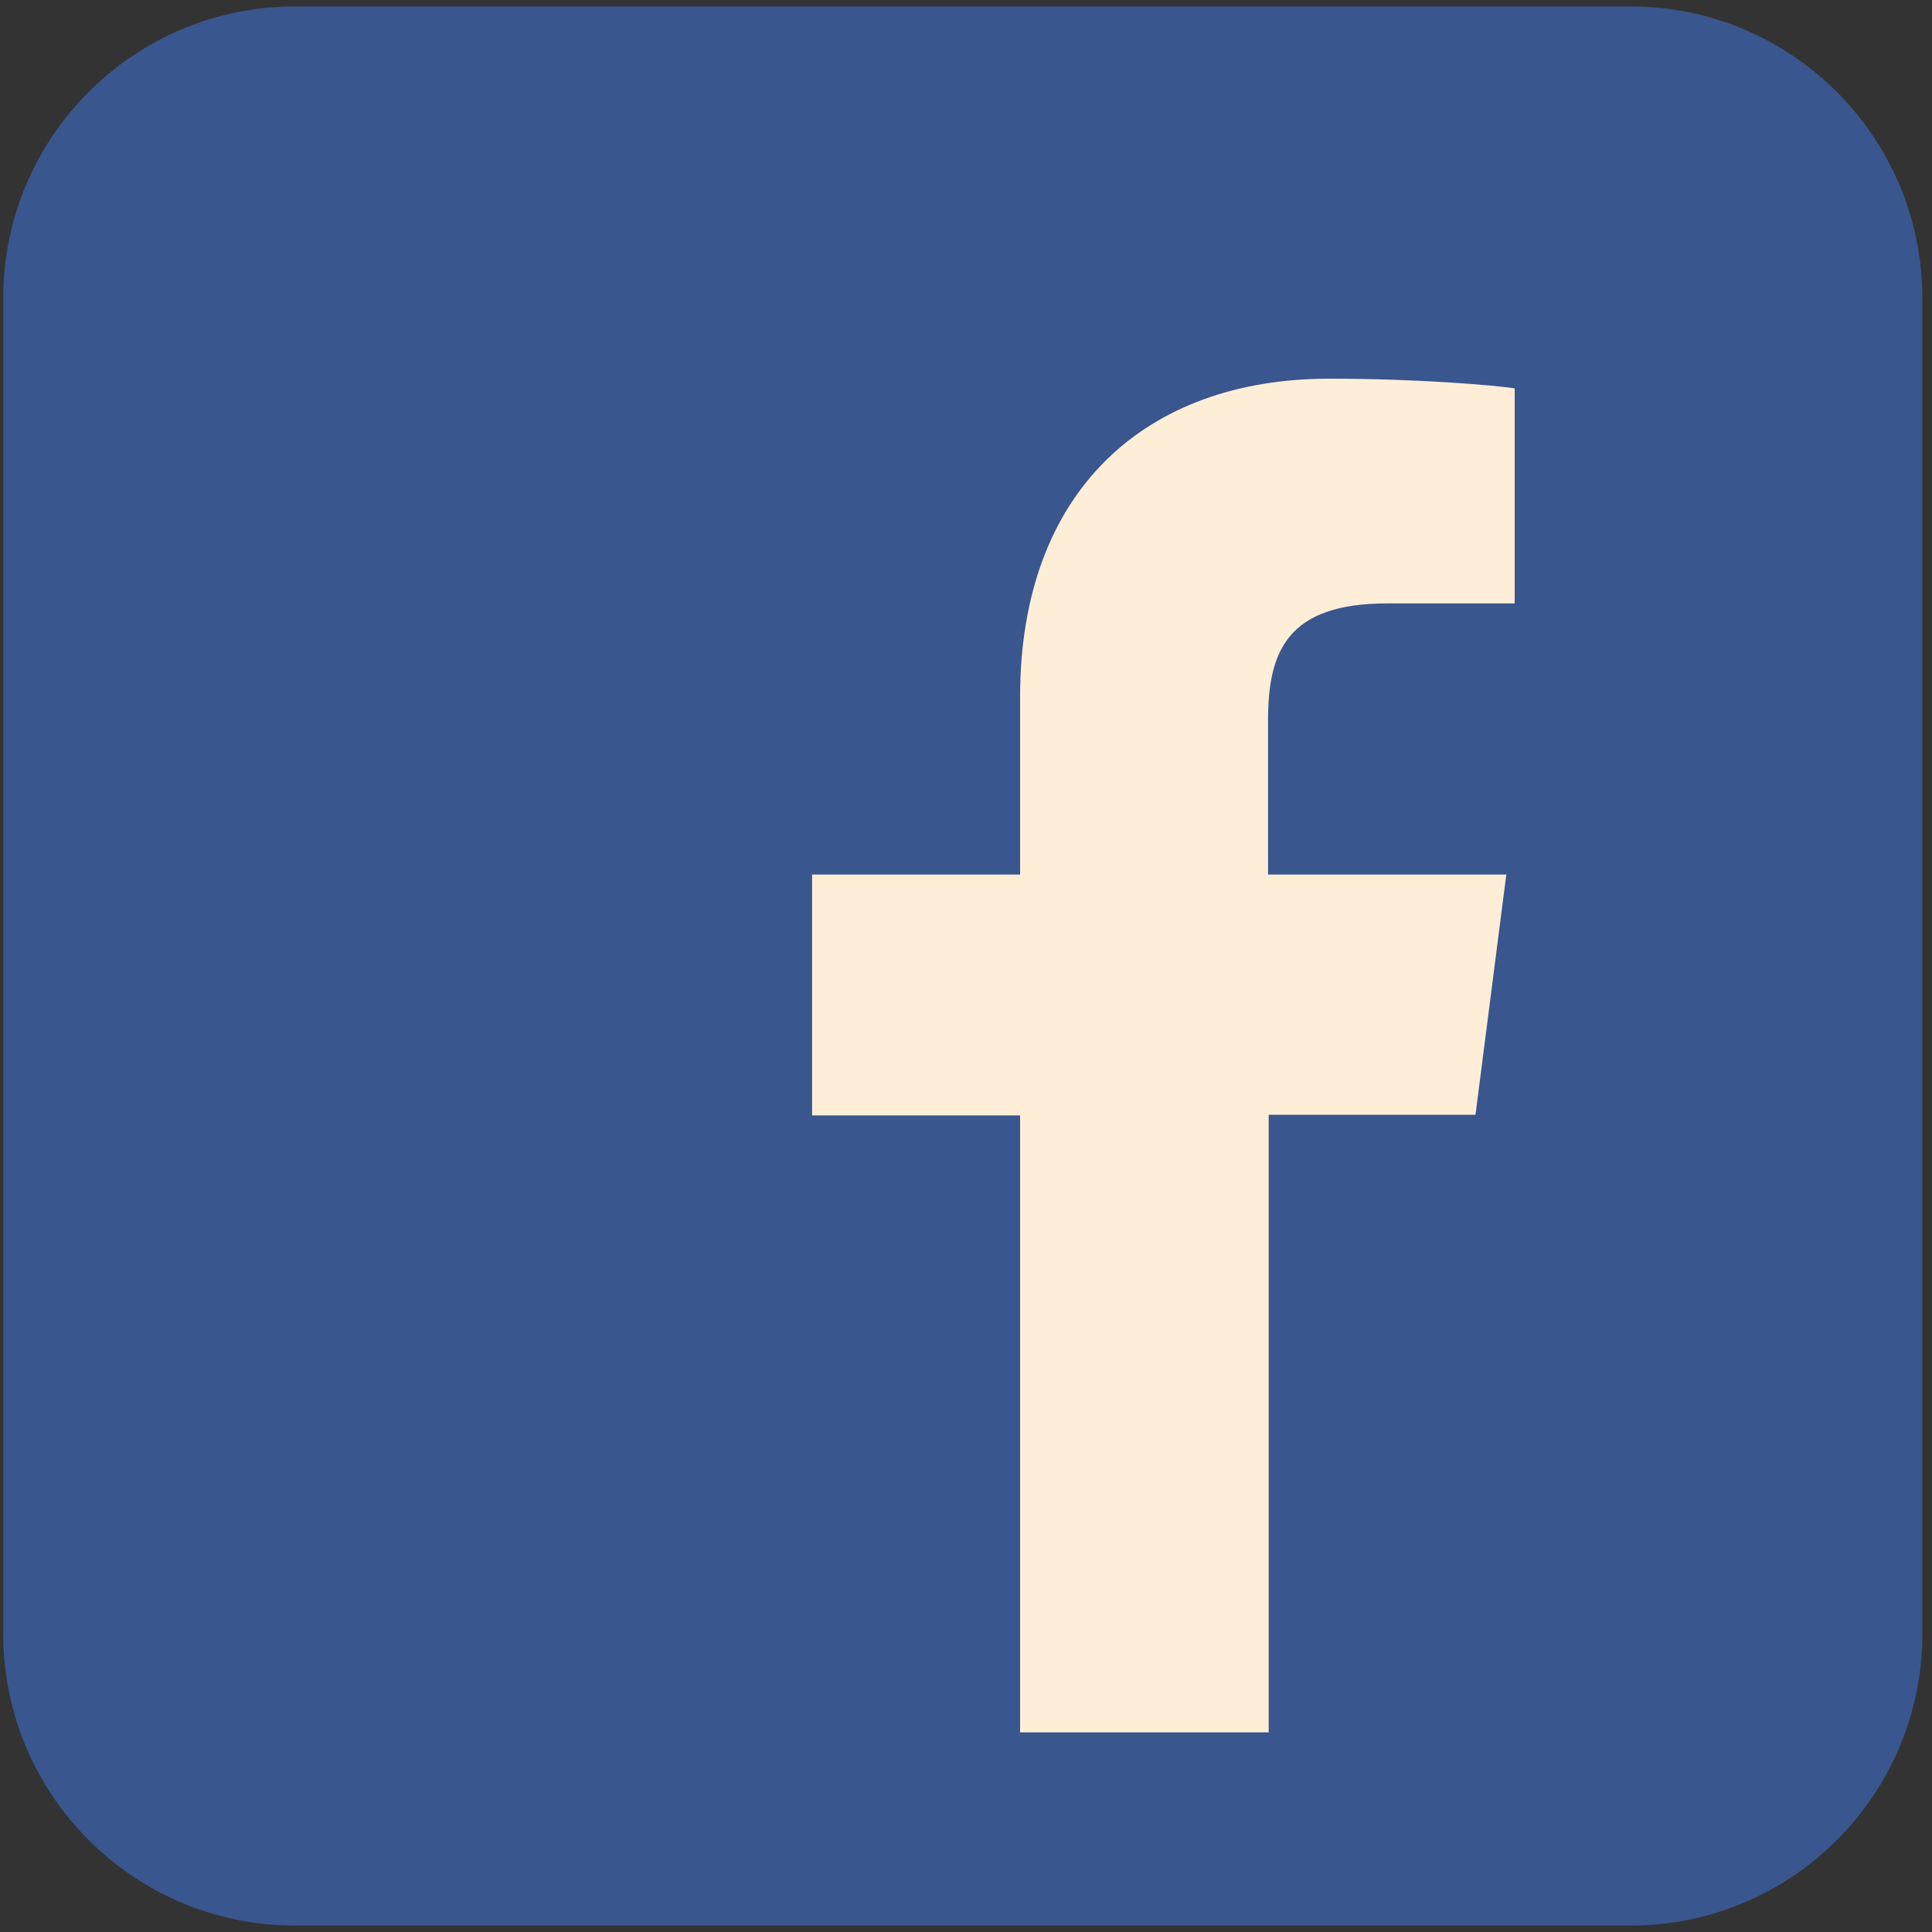
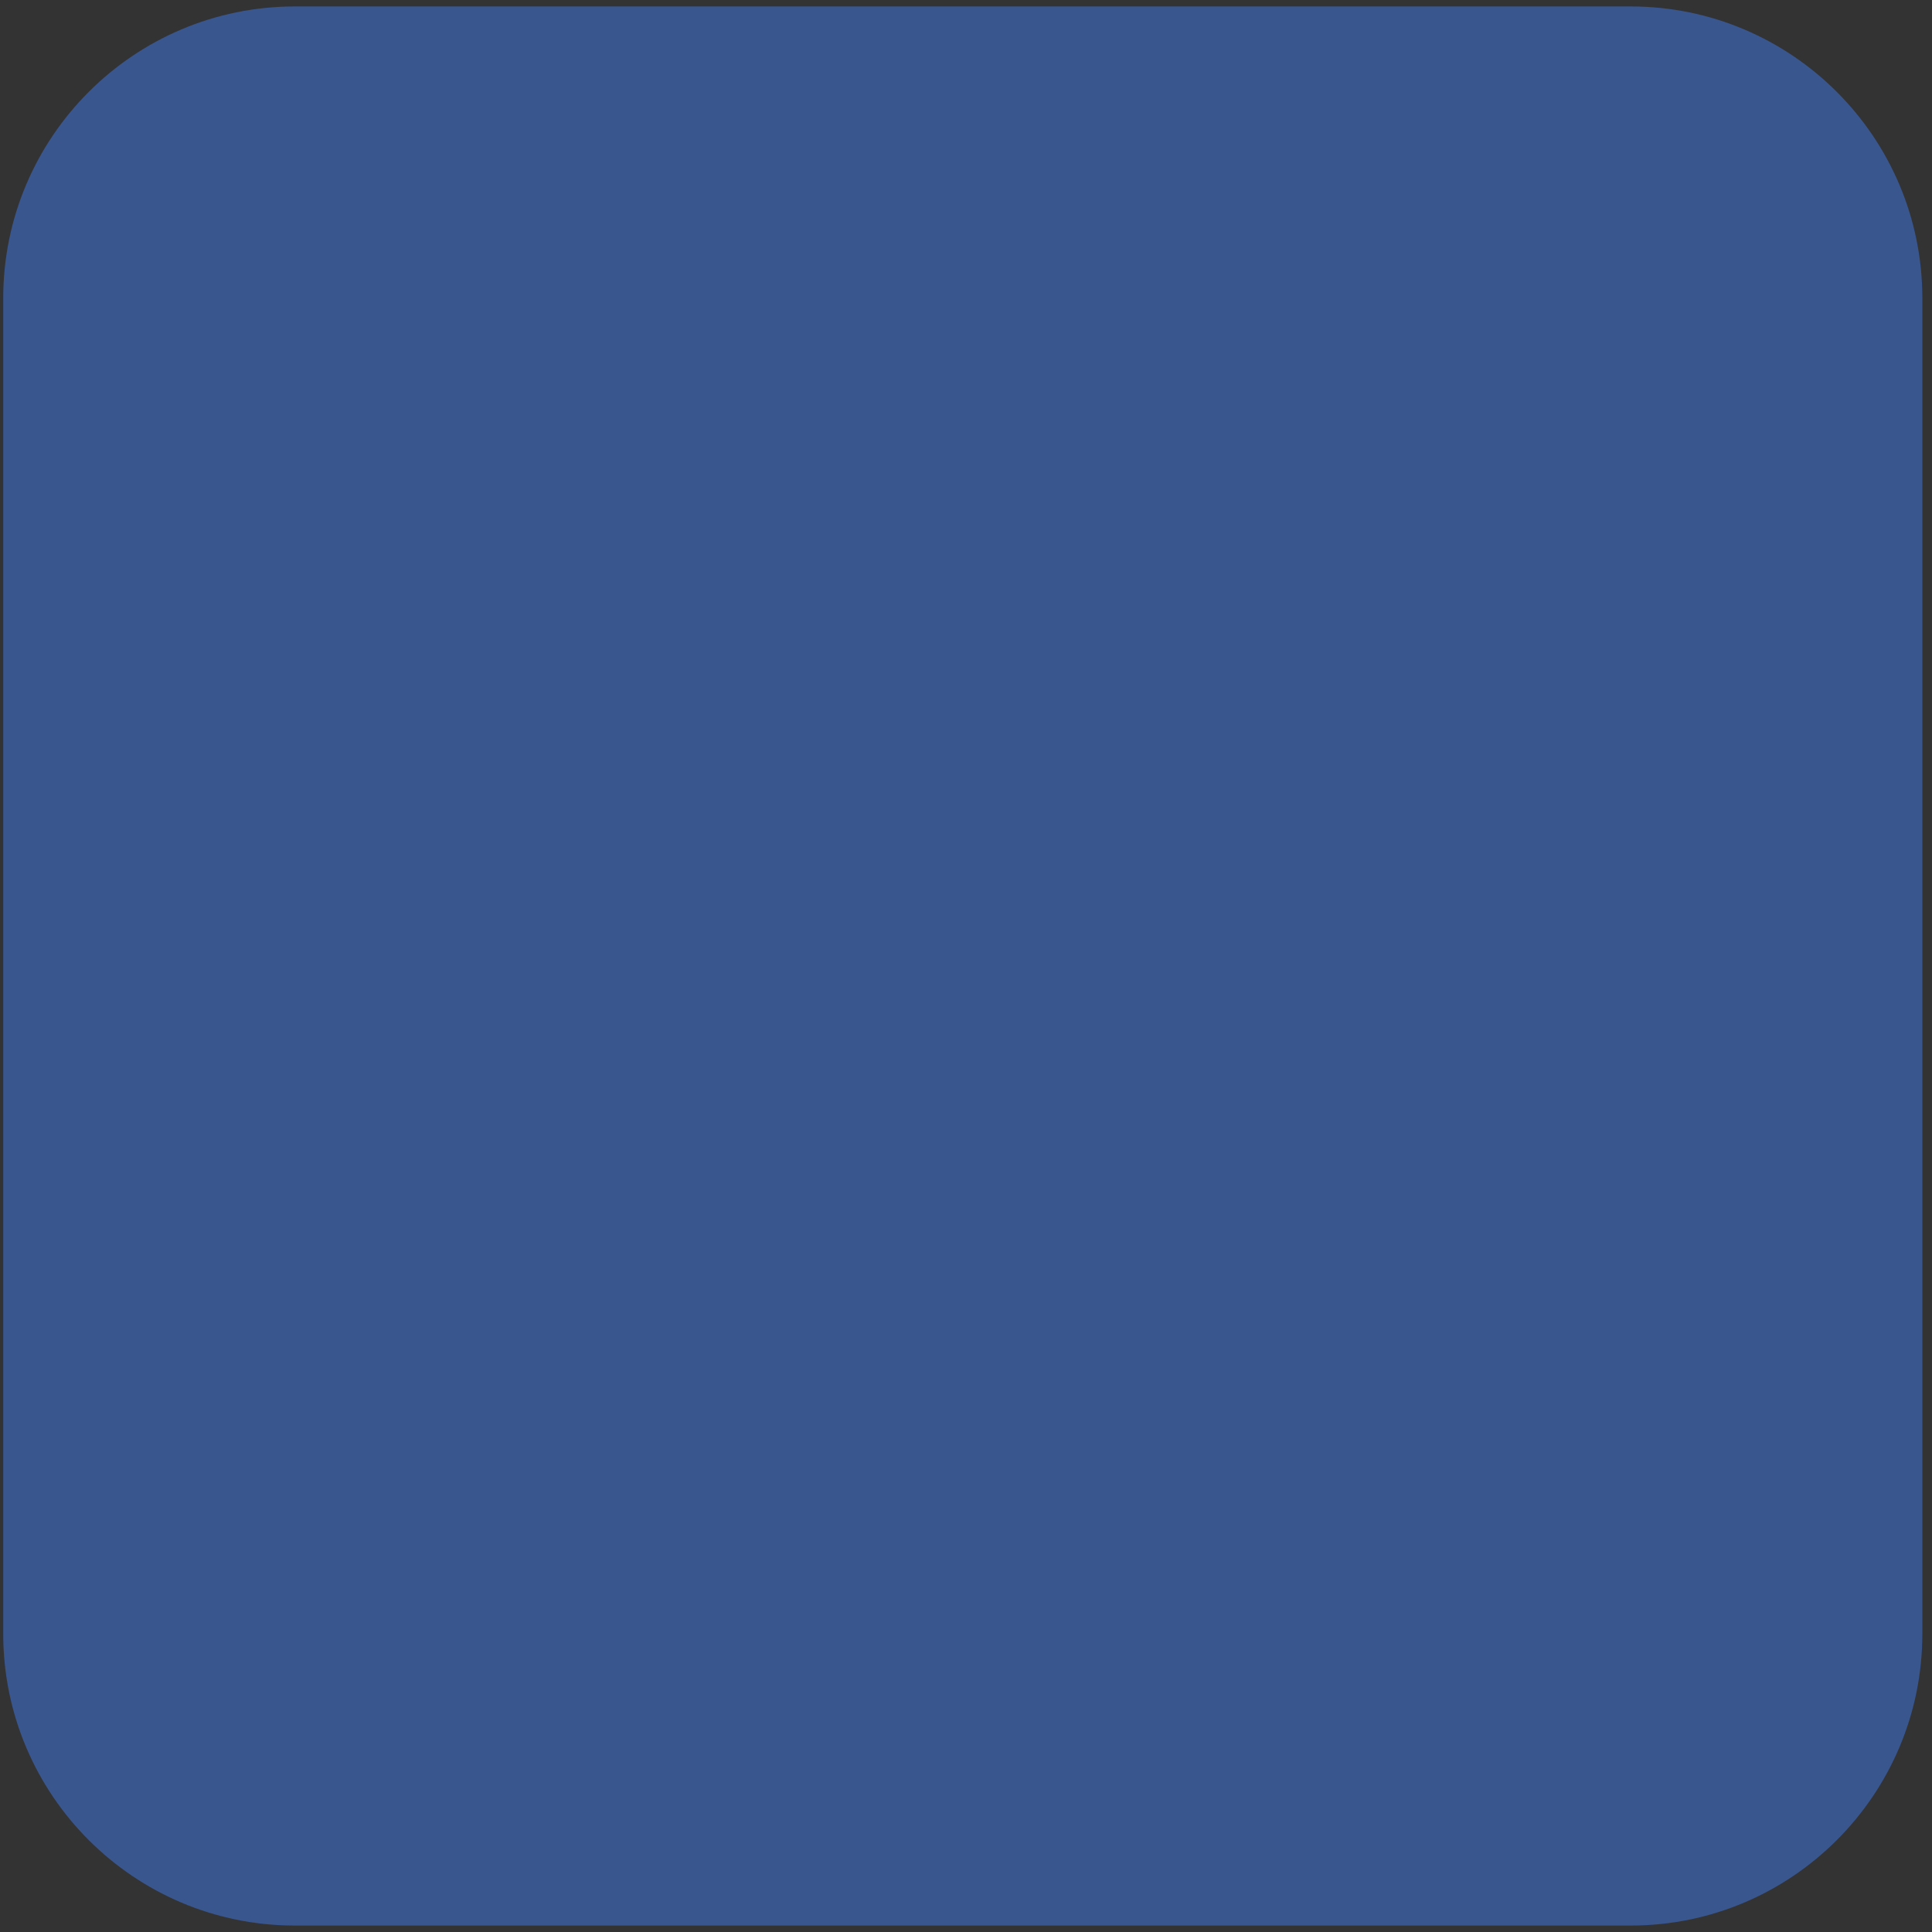
<svg xmlns="http://www.w3.org/2000/svg" version="1.1" id="Calque_1" x="0px" y="0px" viewBox="0 0 300 300" style="enable-background:new 0 0 300 300;" xml:space="preserve">
  <rect x="0" y="0" width="300" height="300" fill="#333333" stroke="none" />
  <style type="text/css">
	.st0{opacity:0.9;fill:#3A5A98;}
	.st1{fill:#FFEED7;}
</style>
  <path class="st0" d="M298.5,253.7c0,25-20.3,45.3-45.3,45.3H45.8c-25,0-45.3-20.3-45.3-45.3V46.3C0.5,21.3,20.8,1,45.8,1h207.4  c25,0,45.3,20.3,45.3,45.3V253.7z" />
-   <path class="st1" d="M229.1,173.2l4.8-37.4h-37v-23.9c0-10.8,3-18.2,18.5-18.2l19.8,0V60.3c-3.4-0.5-15.1-1.5-28.8-1.5  c-28.5,0-48,17.4-48,49.4v27.6h-32.3v37.4h32.3V269h38.6v-95.9H229.1z" />
</svg>